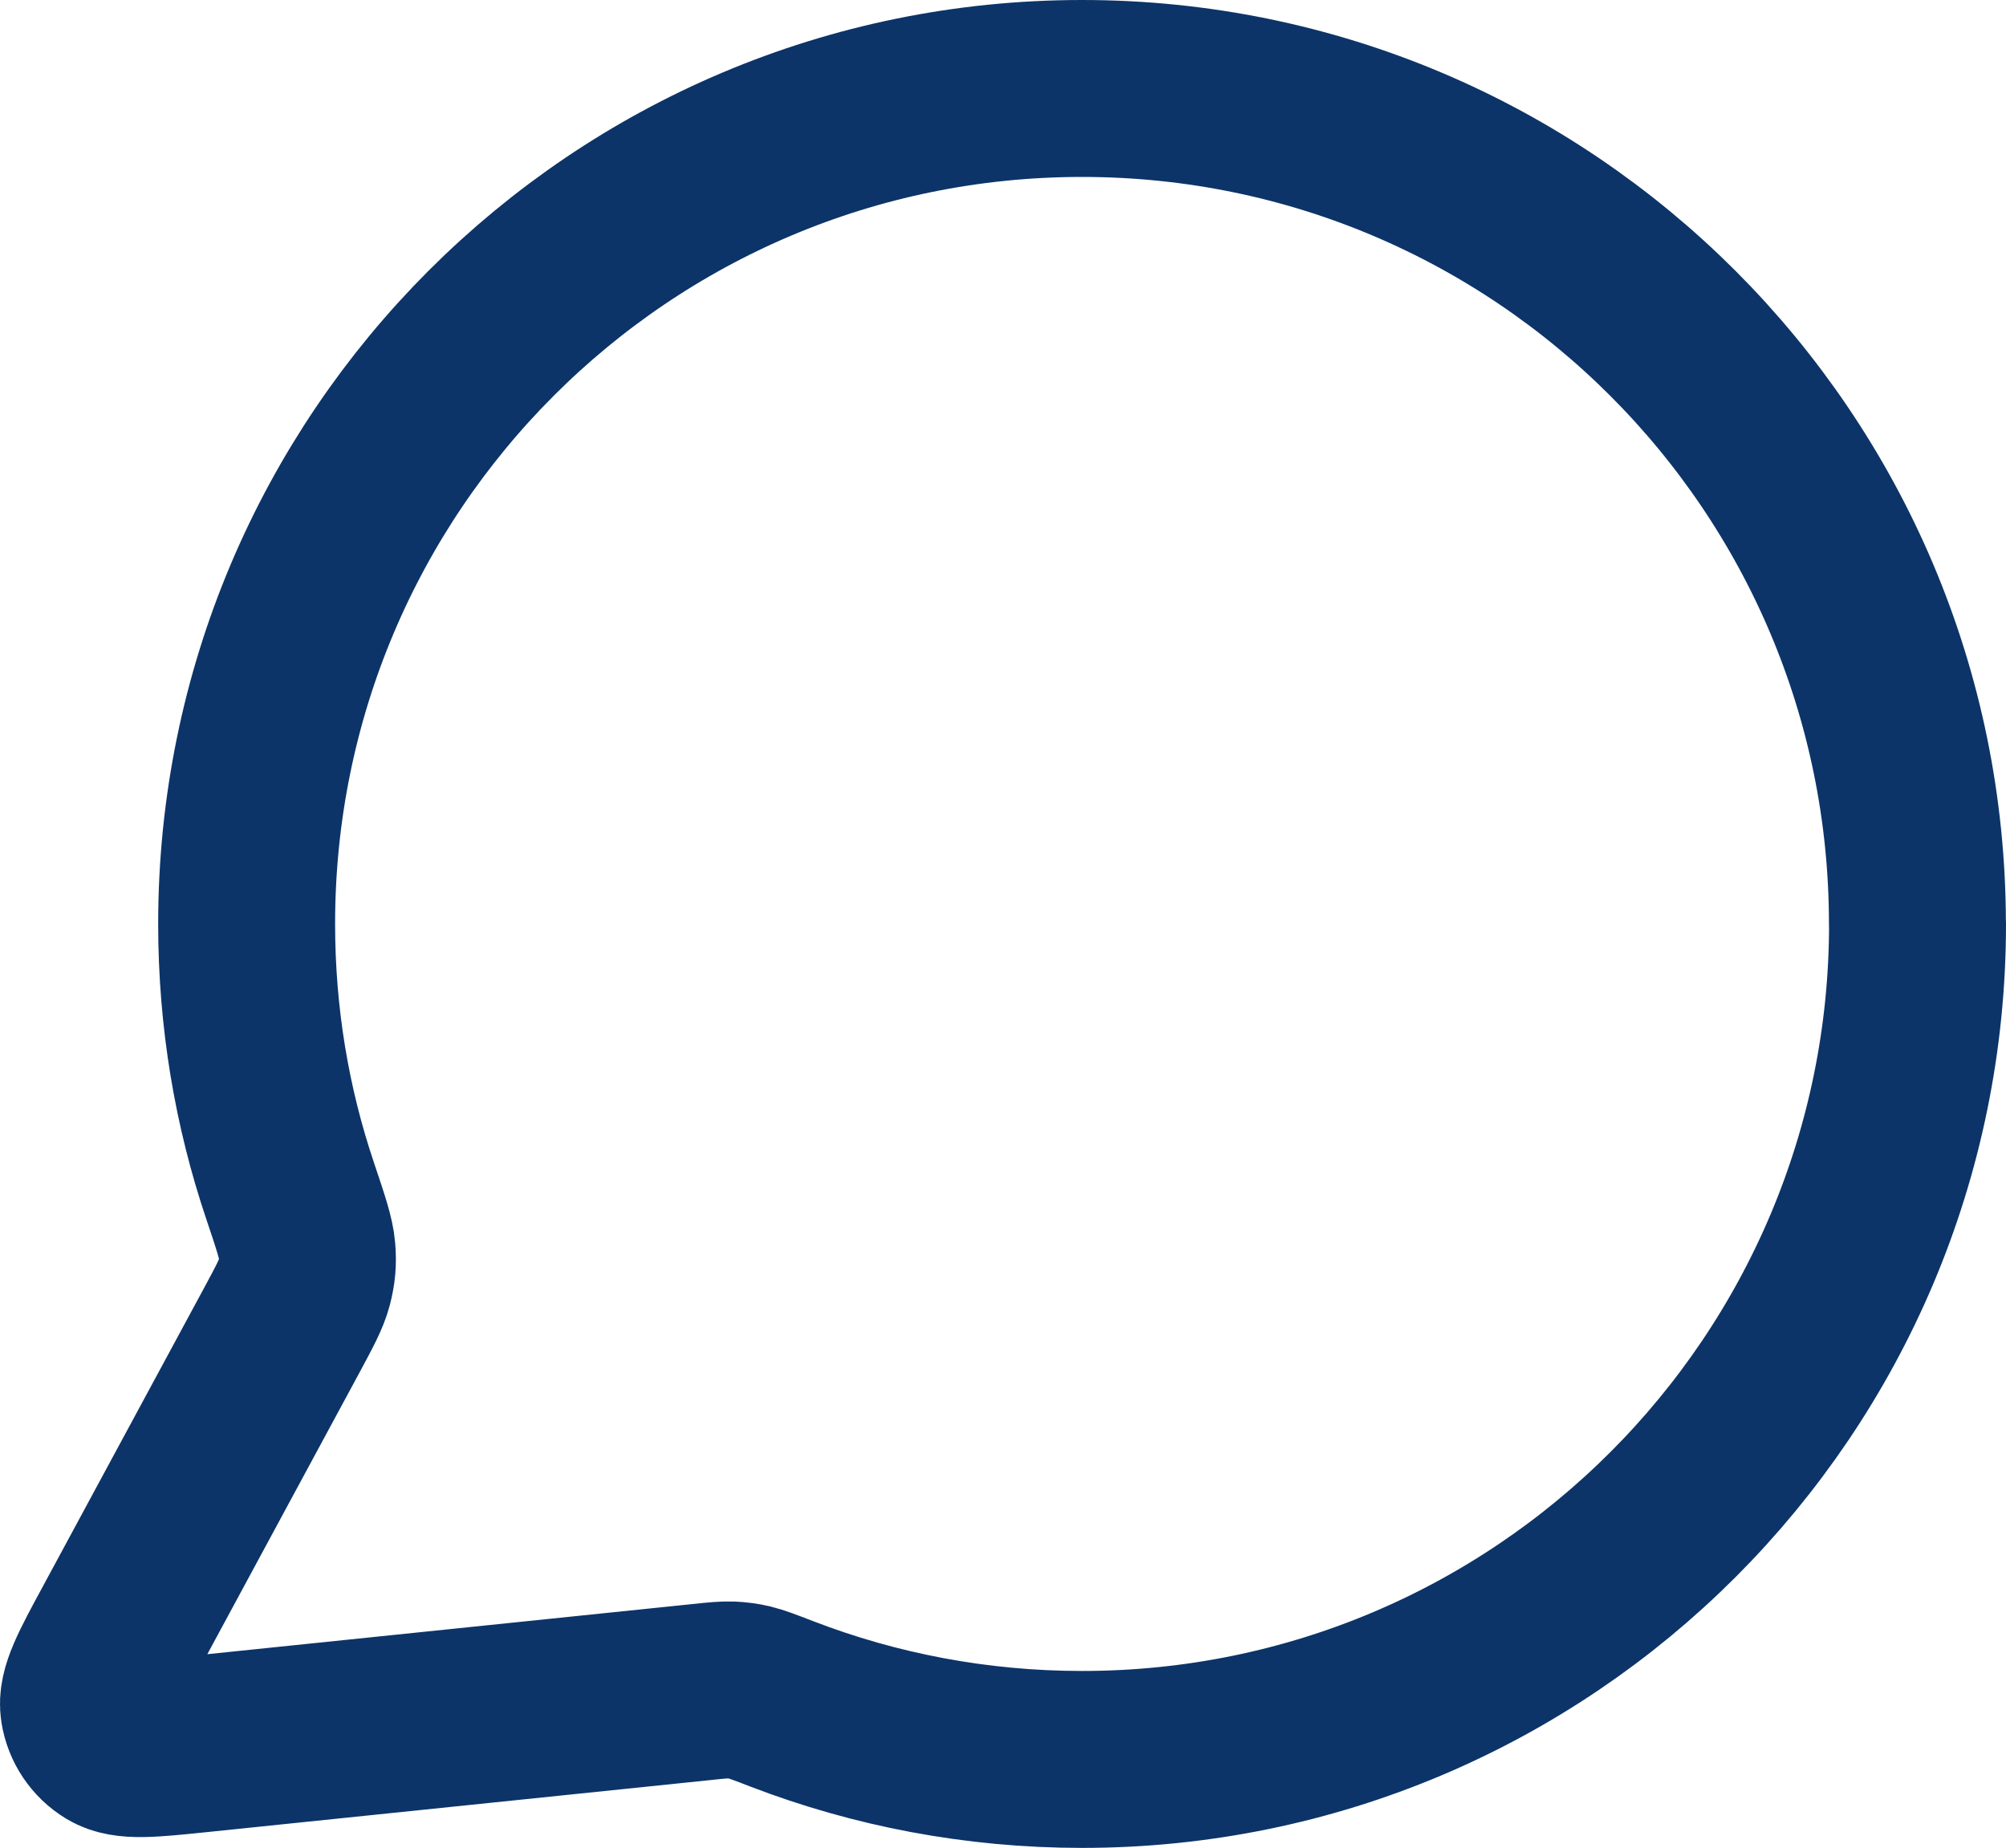
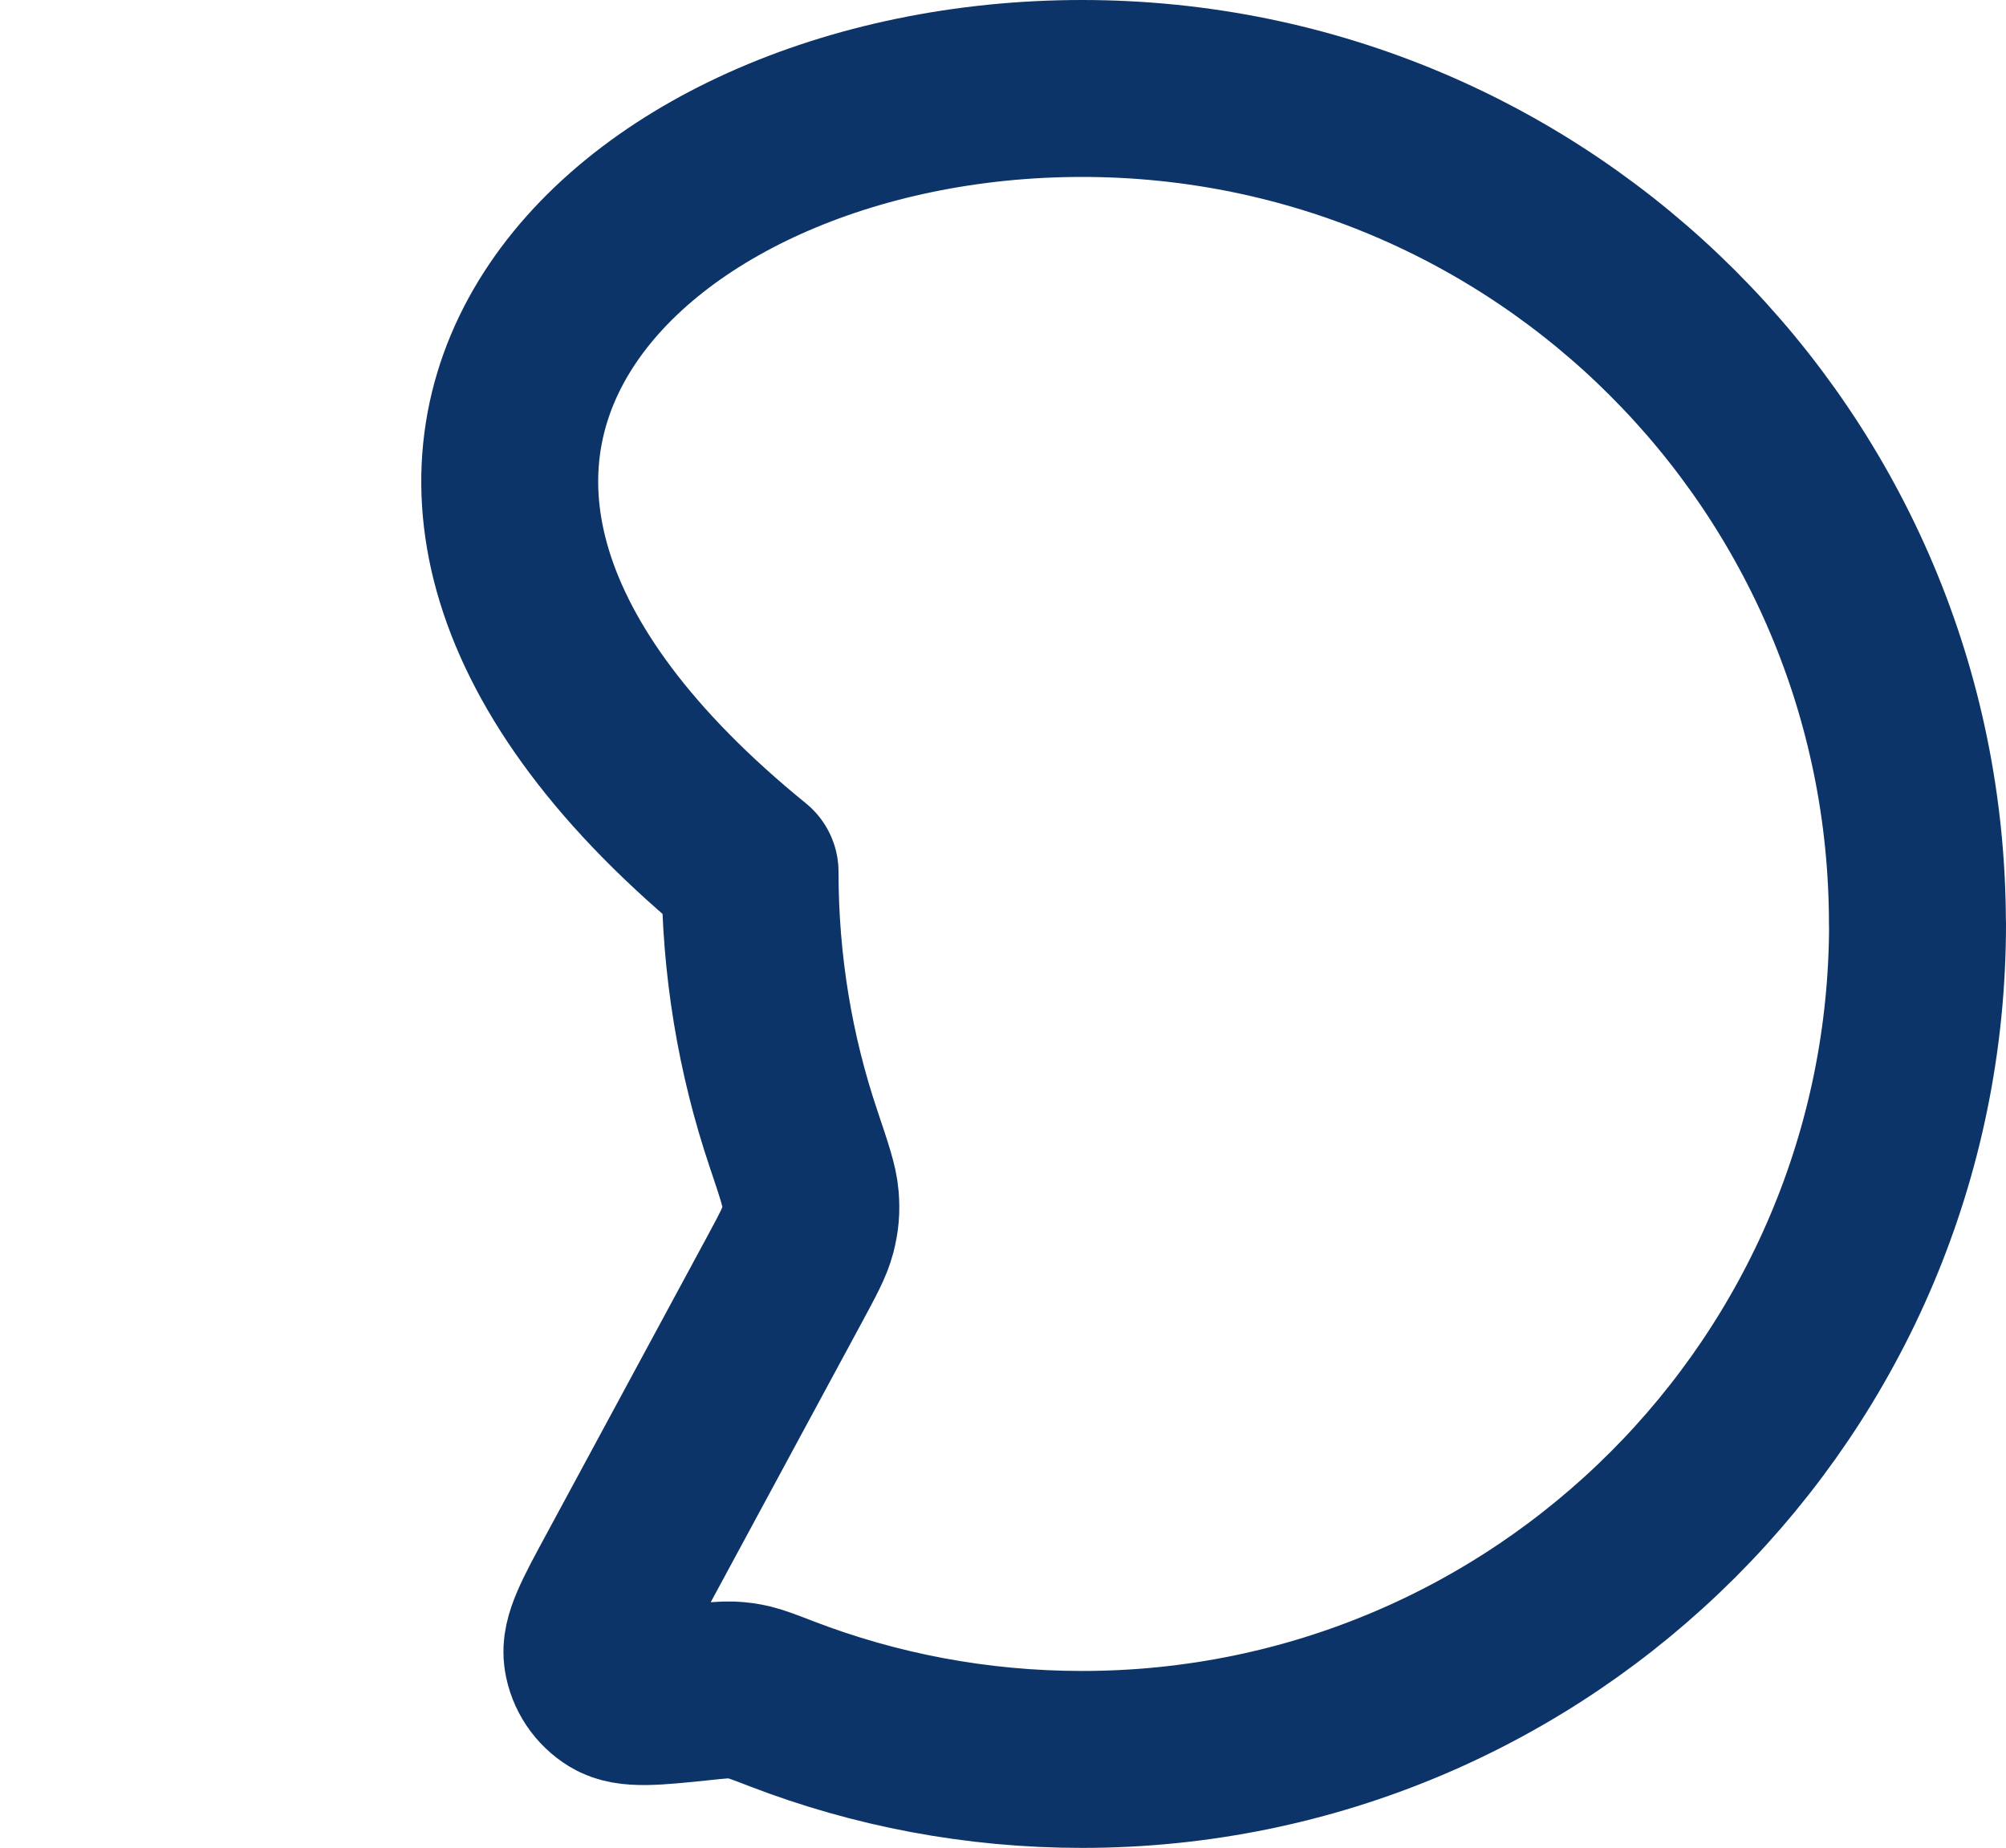
<svg xmlns="http://www.w3.org/2000/svg" id="Layer_2" data-name="Layer 2" viewBox="0 0 17.007 15.667">
  <defs>
    <style>      .cls-1 {        fill: none;        stroke: #0c3468;        stroke-linecap: round;        stroke-linejoin: round;        stroke-width: 1.5px;      }    </style>
  </defs>
  <g id="Layer_1-2" data-name="Layer 1">
-     <path class="cls-1" d="M16.257,7.833c0,3.912-3.171,7.083-7.083,7.083-.897,0-1.756-.167-2.546-.471-.144-.056-.217-.083-.274-.097-.056-.013-.097-.018-.155-.021-.059-.002-.124.004-.253.018l-4.268.441c-.407.042-.61.063-.73-.01-.105-.064-.176-.17-.195-.291-.022-.139.075-.319.27-.679l1.363-2.523c.112-.208.168-.312.194-.411.025-.099.031-.17.023-.271-.008-.103-.053-.236-.143-.504-.24-.711-.369-1.472-.369-2.264C2.09,3.921,5.261.75,9.173.75s7.083,3.171,7.083,7.083Z" />
+     <path class="cls-1" d="M16.257,7.833c0,3.912-3.171,7.083-7.083,7.083-.897,0-1.756-.167-2.546-.471-.144-.056-.217-.083-.274-.097-.056-.013-.097-.018-.155-.021-.059-.002-.124.004-.253.018c-.407.042-.61.063-.73-.01-.105-.064-.176-.17-.195-.291-.022-.139.075-.319.27-.679l1.363-2.523c.112-.208.168-.312.194-.411.025-.099.031-.17.023-.271-.008-.103-.053-.236-.143-.504-.24-.711-.369-1.472-.369-2.264C2.09,3.921,5.261.75,9.173.75s7.083,3.171,7.083,7.083Z" />
  </g>
</svg>